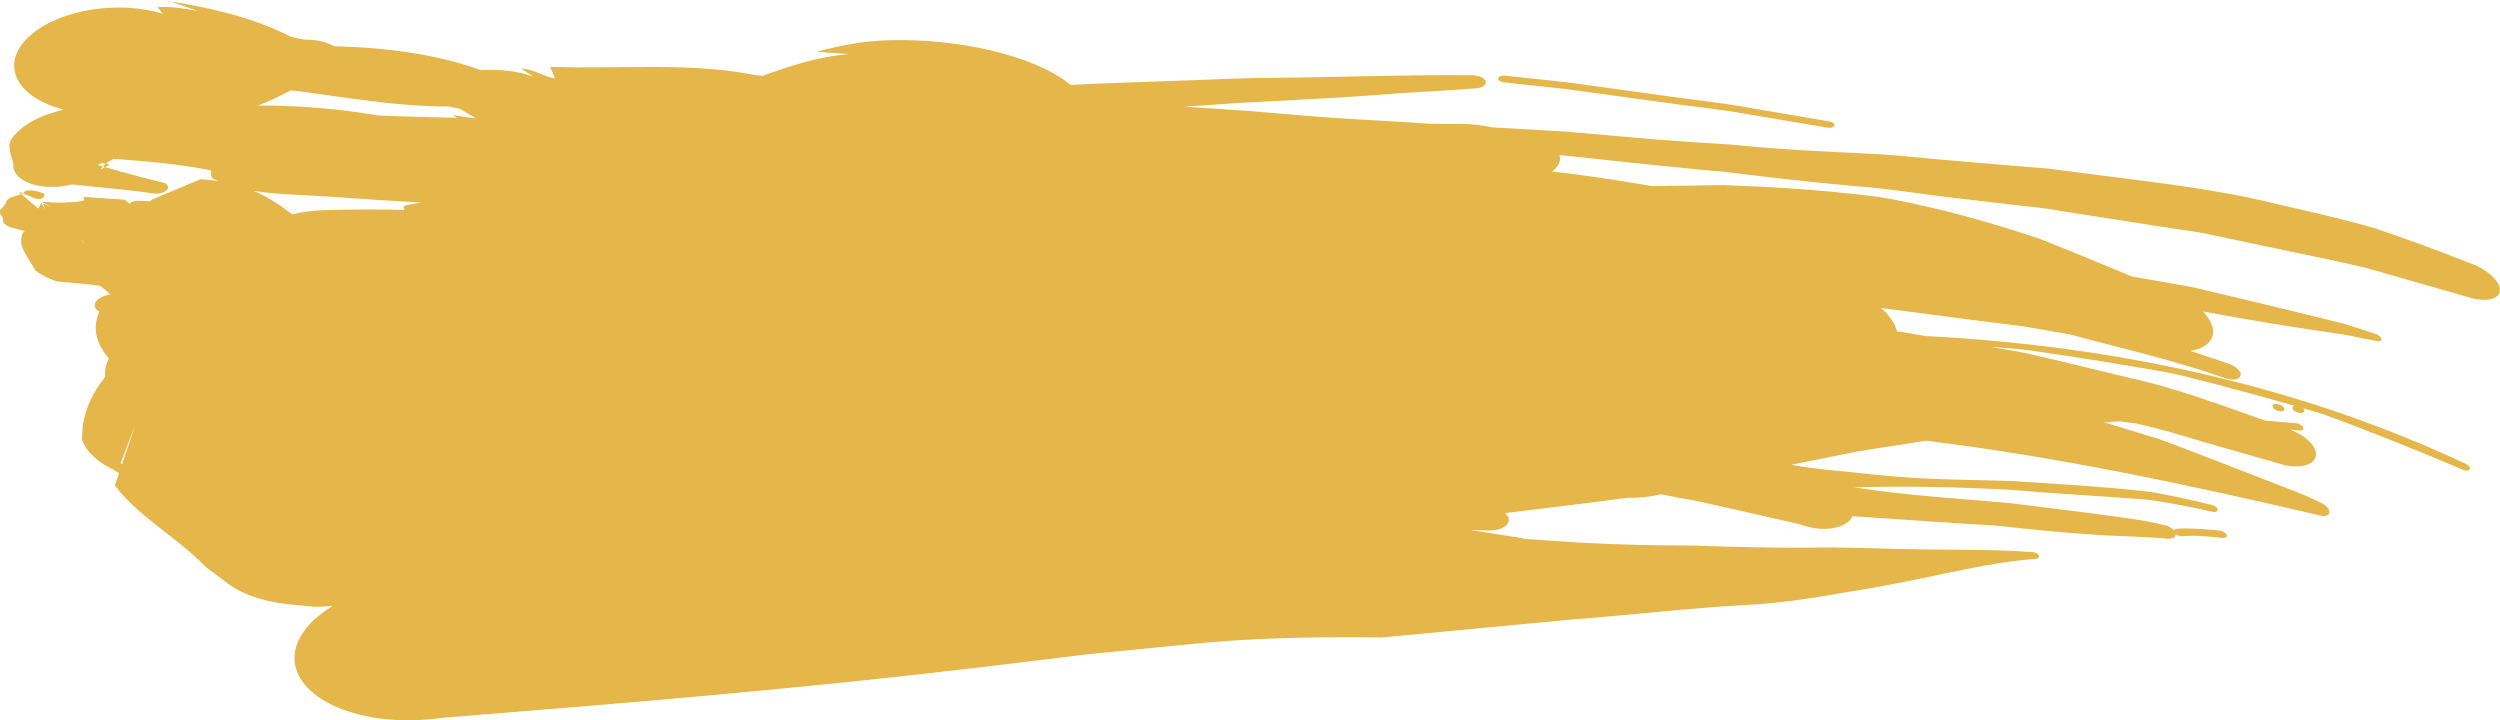
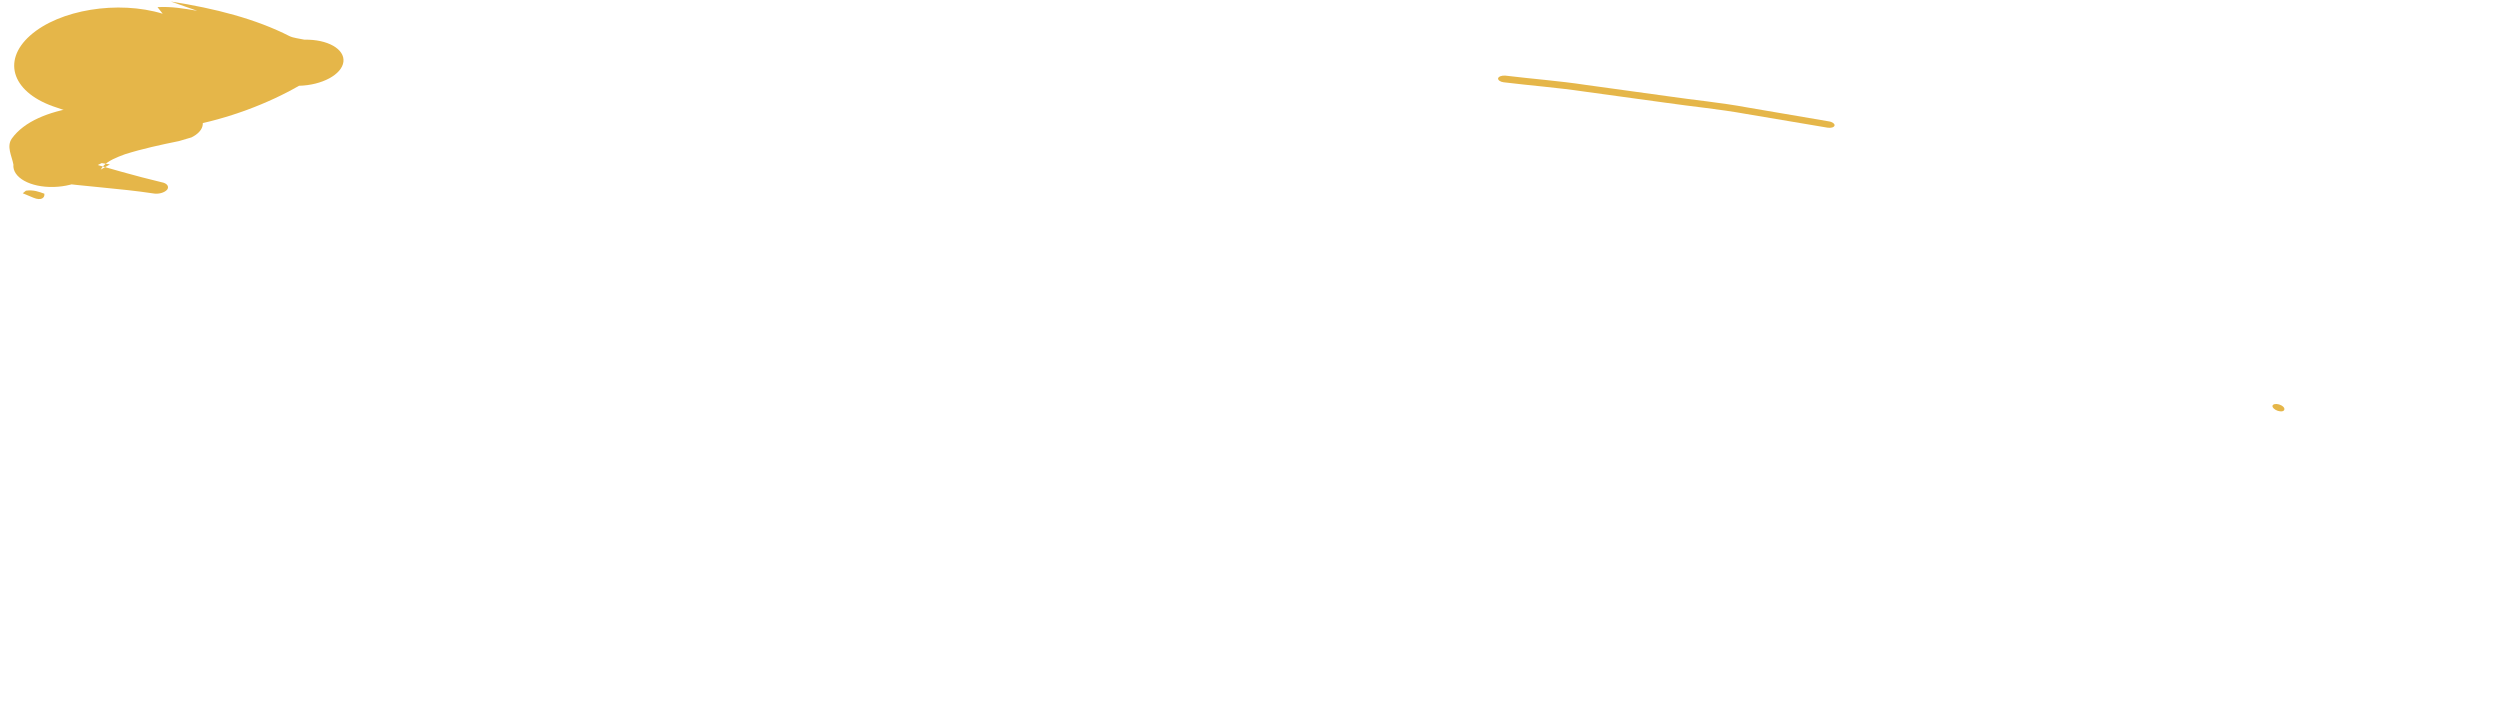
<svg xmlns="http://www.w3.org/2000/svg" fill="#000000" height="139.5" preserveAspectRatio="xMidYMid meet" version="1" viewBox="0.0 -0.3 484.3 139.5" width="484.3" zoomAndPan="magnify">
  <defs>
    <clipPath id="a">
      <path d="M 0 7 L 484.281 7 L 484.281 139.238 L 0 139.238 Z M 0 7" />
    </clipPath>
  </defs>
  <g>
    <g id="change1_1">
      <path d="M 14.875 21.867 C 15.34 22.09 15.812 22.316 16.266 22.535 C 15.414 23.055 14.121 23.152 12.637 23.016 C 27.156 28.172 46.012 23.172 57.93 16.316 C 62.371 16.207 66.223 14.145 66.527 11.676 C 66.824 9.207 63.457 7.293 58.973 7.387 C 57.977 7.168 56.816 7.055 56.086 6.699 C 49.57 3.375 41.719 1.336 33.105 0 C 34.781 0.59 36.527 1.199 38.203 1.789 C 35.715 1.375 33.254 0.926 30.508 1.082 C 30.828 1.492 31.191 1.949 31.516 2.359 C 22.883 -0.273 11.488 1.555 5.84 6.582 C 0.191 11.605 2.488 17.855 11.062 20.562 L 14.875 21.867" fill="#e5b649" />
    </g>
    <g id="change1_2">
      <path d="M 31.293 35 C 26.121 33.766 21.199 32.324 16.246 30.887 L 15.246 30.113 L 15.73 33.844 L 15.816 33.594 C 20.258 30.16 27.688 28.449 34.625 27.039 L 37.082 26.32 C 38.25 25.754 39.008 24.965 39.219 24.156 C 39.715 22.316 37.469 20.777 34.215 20.703 L 30.465 20.637 C 21.285 19.094 7.105 19.863 2.293 26.535 C 1.215 28.078 2.281 29.875 2.598 31.57 C 2.348 34.074 5.844 36.027 10.383 35.918 C 14.93 35.805 18.75 33.691 18.953 31.176 C 19.727 31.297 20.527 31.426 21.293 31.547 C 20.703 31.883 20.113 32.219 19.516 32.555 C 20.703 30.309 24.809 29.566 27.828 28.223 L 32.426 27.293 L 29.551 21.676 L 27.18 22.605 C 27.375 22.84 27.742 23.184 27.711 23.211 C 23.23 25.082 19.012 26.93 14.062 28.266 L 7.867 30.777 C 6.207 31.984 6.438 33.617 8.344 34.512 L 11.184 35.59 C 10.75 35.367 10.328 35.148 9.891 34.926 C 16.383 35.836 23.199 36.191 29.641 37.164 C 30.664 37.367 31.883 37.039 32.391 36.426 C 32.816 35.824 32.352 35.18 31.293 35" fill="#e5b649" />
    </g>
    <g id="change1_3">
      <path d="M 8.594 37.223 C 7.531 36.848 6.512 36.438 5.027 36.637 C 4.68 36.922 4.504 37.062 4.41 37.141 C 4.973 37.375 5.73 37.691 6.488 38.008 C 7.98 38.629 8.715 38.031 8.594 37.223" fill="#e5b649" />
    </g>
    <g id="change1_4">
-       <path d="M 4.41 37.141 C 3.891 36.922 3.543 36.773 3.543 36.773 C 3.75 36.953 3.945 37.121 4.133 37.285 C 4.293 37.234 4.301 37.23 4.301 37.23 C 4.301 37.23 4.305 37.227 4.41 37.141" fill="#e5b649" />
-     </g>
+       </g>
    <g id="change1_5">
      <path d="M 291.293 15.641 C 296.496 16.277 301.68 16.664 306.91 17.438 L 322.586 19.59 C 327.82 20.352 333.031 20.824 338.277 21.777 L 354 24.426 C 354.703 24.547 355.316 24.363 355.391 24.004 C 355.457 23.695 354.938 23.297 354.285 23.211 C 349.035 22.316 343.793 21.422 338.555 20.527 C 333.312 19.551 328.105 19.082 322.883 18.312 L 307.223 16.152 C 301.996 15.359 296.816 14.984 291.605 14.348 C 290.906 14.297 290.316 14.527 290.207 14.863 C 290.16 15.23 290.641 15.562 291.293 15.641" fill="#e5b649" />
    </g>
    <g id="change1_6">
      <path d="M 440.668 77.98 C 440.137 78.098 440.074 78.465 440.508 78.867 C 440.879 79.219 441.617 79.48 442.145 79.367 C 442.59 79.273 442.672 78.832 442.301 78.488 C 441.871 78.078 441.113 77.887 440.668 77.98" fill="#e5b649" />
    </g>
    <g clip-path="url(#a)" id="change1_7">
-       <path d="M 23.648 89.637 L 26.172 82.148 L 23.379 89.359 Z M 16.648 46.953 C 16.203 46.594 15.934 46.367 15.59 46.23 C 16.645 46.953 16.648 46.953 16.648 46.953 Z M 9.344 45.559 C 9.602 45.613 9.859 45.664 10.141 45.715 C 9.879 46.277 9.617 46.098 9.344 45.559 Z M 10.863 42.984 C 10.703 42.875 10.555 42.777 10.379 42.656 C 10.379 42.656 10.379 42.656 11.344 41.133 C 11.344 41.133 11.141 41.918 10.863 42.984 Z M 49.121 36.676 C 52.07 37.918 54.398 39.543 56.609 41.23 C 58.488 40.77 60.473 40.496 62.488 40.43 C 67.902 40.242 73.188 40.23 78.398 40.371 C 77.676 39.441 78.926 39.465 79.555 39.305 C 80.207 39.176 80.852 39.051 81.496 38.926 C 75.93 38.629 70.344 38.266 64.66 37.844 C 59.527 37.48 53.992 37.438 49.121 36.676 Z M 244.719 23.82 C 233.461 23.648 222.383 23.242 211.25 21.551 C 213.961 21.375 216.664 21.199 219.371 21.023 C 227.809 21.82 236.227 22.574 244.719 23.82 Z M 39.586 58.102 C 39.59 58.102 39.59 58.102 39.605 58.098 C 38.711 57.254 38.066 56.645 38.066 56.645 C 38.688 57.238 39.18 57.711 39.586 58.102 Z M 71.051 45.633 C 70.84 45.488 70.668 45.375 70.512 45.262 C 71.082 45.438 71.695 45.625 72.371 45.828 C 72.371 45.828 72.371 45.828 75.055 48.418 C 75.055 48.418 73.055 47.031 71.051 45.633 Z M 430.535 103.922 C 427.77 103.582 425.133 103.359 422.703 103.594 C 422.258 103.602 421.797 103.414 421.473 103.164 C 421.512 103.781 420.902 104.129 419.906 104.062 C 415.023 103.594 409.941 103.613 404.906 103.219 C 399.855 102.879 394.785 102.402 389.707 101.848 C 387.18 101.512 384.598 101.395 382.02 101.242 L 374.289 100.738 C 369.148 100.391 364.004 100.047 358.871 99.699 C 358.688 100.137 358.371 100.535 357.871 100.887 C 356.305 102.133 353.406 102.496 350.5 101.836 L 348.32 101.18 C 343.887 100.176 339.457 99.172 335.035 98.168 C 332.816 97.691 330.609 97.129 328.383 96.703 L 321.688 95.449 C 319.805 95.945 317.645 96.188 315.32 96.113 C 307.445 97.223 299.625 98.07 291.574 99.102 C 292.059 99.523 292.344 100.02 292.316 100.543 C 292.109 101.785 290.23 102.617 288.086 102.457 L 284.832 102.367 C 287.926 102.855 291.027 103.344 294.117 103.828 C 294.562 103.871 294.973 103.973 295.348 104.105 C 298.738 104.332 302.164 104.559 305.652 104.793 C 313.246 105.211 320.746 105.391 328.184 105.379 C 335.566 105.668 342.871 105.824 350.16 105.801 C 357.488 105.617 364.617 106.043 371.816 106.117 C 378.996 106.27 386.242 106.074 393.328 106.645 C 393.812 106.566 394.52 106.773 394.875 107.168 C 395.102 107.527 394.984 107.922 394.453 107.953 C 385.309 108.633 376.543 110.988 367.734 112.645 C 363.312 113.559 358.906 114.184 354.266 114.996 C 349.621 115.824 344.836 116.465 339.801 116.805 C 327.875 117.395 315.875 118.867 303.957 119.762 C 291.969 120.895 279.926 122.035 267.684 123.191 C 254.801 123.035 242.504 123.234 229.941 124.543 C 223.691 125.16 217.426 125.777 211.066 126.402 C 204.68 127.18 198.207 127.969 191.582 128.773 C 155.762 133.07 121.539 135.895 85.574 138.762 C 72.109 140.734 59.484 136.422 57.336 129.203 C 56.09 124.812 58.988 120.387 64.406 117.117 C 63.297 117.164 62.203 117.215 61.102 117.262 L 55.805 116.746 C 50.793 116.215 46.465 114.684 43.672 112.371 L 39.852 109.539 C 34.703 104.035 26.539 99.629 22.266 93.723 L 23.062 91.359 L 22.09 90.746 C 18.891 89.246 16.691 87.168 15.867 84.852 L 16.051 82.031 C 16.574 78.785 18.004 75.676 20.383 72.688 C 20.242 71.504 20.492 70.324 21.098 69.184 C 18.84 66.445 17.711 63.504 19.25 60.078 C 17.934 59.332 18.094 58.098 19.59 57.297 C 20.105 57.031 20.73 56.848 21.371 56.754 C 21.363 56.742 21.355 56.742 21.355 56.742 C 20.621 56.055 20.406 55.855 19.426 55.102 C 18.148 54.91 17.402 54.801 17.402 54.801 C 14.004 54.488 14.004 54.488 11.062 54.223 C 8.5 53.391 6.895 52.121 6.895 52.121 C 3.91 47.285 3.914 47.285 4.258 45.102 C 4.414 44.879 4.59 44.66 4.773 44.453 C 2.52 43.875 2.363 43.824 1.754 43.641 C 1.113 43.293 0.664 42.875 0.664 42.875 C 0.523 41.719 0.523 41.719 0.129 41.32 C -0.012 40.879 0 40.453 0 40.453 C 1.191 39.082 1.191 39.082 1.211 38.715 C 1.488 38.348 1.883 38.039 1.883 38.039 C 3.32 37.559 3.895 37.367 4.133 37.285 C 7.367 40.09 7.379 40.102 7.379 40.102 C 8.016 39.023 8.016 39.023 8.016 39.023 C 8.797 40.355 8.797 40.355 8.797 40.355 C 8.336 39.117 8.336 39.117 8.336 39.117 C 9.945 39.789 9.945 39.789 9.945 39.789 C 8.098 38.789 8.098 38.789 8.098 38.789 C 11.844 39.02 11.844 39.02 13.336 38.879 C 14.895 38.934 16.207 38.547 16.363 38.512 C 16.219 38.125 16.199 37.844 16.199 37.844 C 20.207 38.117 20.207 38.117 24.113 38.383 C 24.488 38.637 24.785 38.898 25.066 39.156 C 25.422 38.789 26.156 38.539 26.93 38.594 L 28.98 38.684 C 29.129 38.609 29.277 38.539 29.41 38.477 C 29.406 38.418 29.402 38.379 29.402 38.379 C 30.086 38.094 30.559 37.895 31.102 37.668 C 31.441 37.504 31.453 37.496 31.453 37.496 L 31.473 37.512 C 32.645 37.02 34.34 36.305 38.832 34.418 C 40.051 34.488 41.188 34.609 42.266 34.777 C 41.91 34.613 41.574 34.457 41.246 34.277 C 40.59 33.914 41.117 32.766 40.77 32.684 C 32.098 30.945 22.777 30.582 13.613 29.875 C 11.98 30.113 10.418 29.547 10.141 28.66 C 9.891 27.754 11.023 26.852 12.695 26.629 C 21.793 23.078 32.031 21.113 42.469 20.406 C 52.859 19.738 63.449 20.379 73.172 22.062 C 78.258 22.285 83.348 22.406 88.488 22.523 L 87.727 22.012 L 91.742 22.59 L 92.176 22.602 C 91.137 21.992 90.102 21.383 89.07 20.777 C 88.367 20.629 87.664 20.48 86.957 20.332 C 75.102 20.336 64.199 17.977 52.73 16.77 C 46.578 16.105 41.25 14.531 35.422 13.5 C 33.93 13.492 32.871 12.836 33.008 11.996 C 33.145 11.191 34.5 10.527 35.953 10.52 C 55.062 7.789 77.234 7.445 93.137 13.293 C 96.695 13.094 100.148 13.41 103.047 14.469 L 103.207 14.484 C 102.438 13.961 101.707 13.461 100.938 12.938 C 103.617 13.176 105.098 14.473 107.547 14.898 C 107.219 14.156 106.879 13.395 106.547 12.648 C 119.688 13.133 134.016 11.703 146.324 14.266 C 146.816 14.281 147.277 14.332 147.742 14.391 C 152.961 12.516 158.258 10.691 164.531 10.172 C 162.398 10.027 160.316 9.887 158.18 9.738 C 162.703 8.523 167.203 7.629 172.086 7.5 C 185.316 7.09 200.328 10.348 207.391 16.141 C 213.812 15.805 220.277 15.648 226.723 15.391 C 233.184 15.207 239.602 14.793 246.102 14.789 C 259.082 14.672 272.02 14.152 285.09 14.285 C 286.441 14.254 287.629 14.809 287.844 15.504 C 287.957 16.188 287.047 16.805 285.703 16.832 C 281.023 17.191 276.332 17.445 271.641 17.719 C 266.969 18.098 262.289 18.422 257.602 18.707 C 252.914 18.953 248.223 19.203 243.527 19.453 C 238.828 19.66 234.168 20.082 229.484 20.359 C 233.395 20.617 237.312 20.879 241.234 21.141 C 245.172 21.469 249.117 21.801 253.07 22.133 C 260.988 22.816 268.918 23.086 276.984 23.68 C 279.043 23.691 281.117 23.699 283.191 23.707 C 285.246 23.711 287.27 24.008 289.285 24.391 C 294.441 24.691 299.523 24.926 304.59 25.301 C 309.668 25.746 314.719 26.191 319.781 26.641 C 324.848 27.055 329.934 27.379 335.082 27.695 C 340.238 28.188 345.457 28.602 350.789 28.902 C 355.344 29.133 359.762 29.359 364.109 29.582 C 368.461 29.848 372.754 30.363 377.047 30.711 C 381.352 31.078 385.656 31.445 390.027 31.816 C 392.215 31.988 394.43 32.164 396.664 32.344 C 398.898 32.633 401.164 32.926 403.465 33.223 C 416.395 34.941 428.859 36.18 441.188 39.258 C 447.355 40.656 453.523 42.059 459.703 43.801 C 465.844 45.871 472.012 48.113 478.262 50.594 C 481.641 51.715 484.371 54.145 484.277 55.957 C 484.199 57.766 481.375 58.332 478.027 57.223 C 471.422 55.336 464.832 53.449 458.246 51.566 C 451.645 50.008 445.031 48.734 438.457 47.316 L 428.598 45.234 C 425.32 44.484 422.012 44.18 418.727 43.621 C 412.16 42.594 405.586 41.566 399 40.535 C 395.719 39.918 392.418 39.668 389.129 39.273 C 385.84 38.887 382.543 38.5 379.246 38.113 C 372.652 37.395 366.051 36.23 359.43 35.77 C 352.805 35.152 346.16 34.449 339.48 33.648 L 334.465 33.027 L 329.445 32.574 C 326.098 32.242 322.734 31.906 319.355 31.57 C 313.531 30.945 307.805 30.332 302.109 29.723 C 302.168 29.961 302.227 30.199 302.215 30.438 C 302.172 31.395 301.59 32.246 300.648 32.941 C 307.086 33.586 313.582 34.691 320.074 35.754 C 324.648 35.688 329.227 35.621 333.816 35.555 C 338.418 35.715 343.043 35.941 347.703 36.262 C 352.363 36.586 357.055 37.012 361.789 37.586 C 366.523 38.102 371.297 39.285 376.121 40.391 C 382.738 42.02 388.988 43.906 395.07 45.941 C 401.133 48.312 407.027 50.797 412.973 53.254 L 424.723 55.328 L 436.434 58.109 C 440.348 59.055 444.266 60.004 448.191 60.953 L 454.094 62.422 C 456.051 63.008 457.992 63.684 459.949 64.324 C 460.59 64.449 461.188 64.875 461.328 65.285 C 461.465 65.699 461.051 65.895 460.402 65.766 C 457.621 65.297 454.879 64.551 452.062 64.219 C 449.262 63.797 446.457 63.371 443.641 62.945 C 438.023 62.051 432.395 61.066 426.77 60.043 C 428.293 61.656 429.039 63.359 428.605 64.828 C 428.152 66.355 426.547 67.332 424.336 67.68 L 431.68 70.133 C 433.184 70.672 434.254 71.656 434.051 72.414 C 433.836 73.246 432.508 73.469 431.078 72.988 C 421.168 69.426 411.066 67.23 401.039 64.492 L 391.895 62.902 L 382.719 61.762 C 376.617 60.965 370.516 60.164 364.398 59.363 C 365.965 60.738 367.055 62.262 367.473 63.836 L 367.469 63.863 C 369.348 64.18 371.215 64.492 373.082 64.805 C 407.73 66.582 443.508 73.617 477.414 89.426 C 478.09 89.684 478.566 90.18 478.469 90.543 C 478.379 90.902 477.773 90.984 477.176 90.715 C 472.035 88.527 466.875 86.414 461.703 84.375 L 453.941 81.371 L 450.055 79.926 L 446.109 78.773 L 446.148 78.805 C 446.52 79.152 446.504 79.574 445.984 79.688 C 445.531 79.785 444.707 79.527 444.34 79.188 C 443.914 78.785 444.047 78.406 444.492 78.305 C 439.59 76.898 434.688 75.559 429.785 74.273 L 422.445 72.395 C 419.996 71.797 417.508 71.461 415.047 71.004 C 410.113 70.152 405.191 69.359 400.285 68.617 L 392.938 67.543 C 390.492 67.207 388.023 67.113 385.574 66.902 C 387.824 67.297 390.078 67.625 392.316 68.086 L 399.016 69.641 L 412.398 72.863 C 421.352 74.809 430.074 78.121 438.809 81.176 C 440.828 81.348 442.844 81.52 444.891 81.691 C 445.441 81.777 446.086 82.211 446.223 82.605 C 446.301 82.945 445.828 83.184 445.27 83.094 L 443.574 82.914 C 446.871 84.125 449.09 86.398 448.582 88.258 C 447.953 90.047 444.773 90.625 441.375 89.461 C 436.766 88.145 432.168 86.828 427.57 85.52 C 422.988 84.152 418.43 82.727 413.781 81.738 L 410.727 81.332 L 407.566 81.48 L 418.195 84.742 C 421.703 85.98 425.172 87.379 428.652 88.699 L 439.047 92.727 C 442.488 94.141 445.992 95.262 449.332 96.984 C 450.512 97.438 451.391 98.363 451.25 99.027 C 451.117 99.688 450.027 99.867 448.848 99.414 C 423.852 93.586 398.703 88.219 373.121 85.074 C 368.801 85.746 364.473 86.422 360.125 87.102 C 355.785 87.973 351.418 88.844 347.027 89.727 C 348.09 89.922 349.164 90.105 350.246 90.258 C 353.68 90.758 357.082 90.984 360.402 91.352 C 363.723 91.742 367.004 92.027 370.266 92.234 C 376.777 92.688 383.242 92.652 389.648 92.883 C 396.023 93.297 402.41 93.656 408.883 94.219 C 412.109 94.547 415.402 94.723 418.641 95.352 C 421.879 95.977 425.148 96.688 428.449 97.516 C 429.117 97.637 429.602 98.098 429.613 98.457 C 429.617 98.809 429.102 99.004 428.441 98.797 C 425.211 98.062 422.031 97.461 418.883 96.934 C 415.754 96.328 412.543 96.285 409.398 96.004 C 403.082 95.566 396.793 95.242 390.312 94.645 C 379.504 94.012 369.195 93.836 359.164 94.113 C 369.215 95.664 379.203 96.281 389.164 97.137 C 394.113 97.754 399.066 98.371 404.027 98.988 C 406.516 99.328 409.004 99.664 411.5 100.004 C 414.004 100.348 416.512 100.719 418.965 101.359 C 419.844 101.477 420.672 101.91 421.141 102.438 C 421.223 102.266 421.434 102.148 421.711 102.121 C 424.324 101.984 427.121 102.176 429.961 102.492 C 430.512 102.508 431.141 102.859 431.336 103.309 C 431.543 103.68 431.156 103.91 430.535 103.922" fill="#e5b649" />
-     </g>
+       </g>
  </g>
</svg>